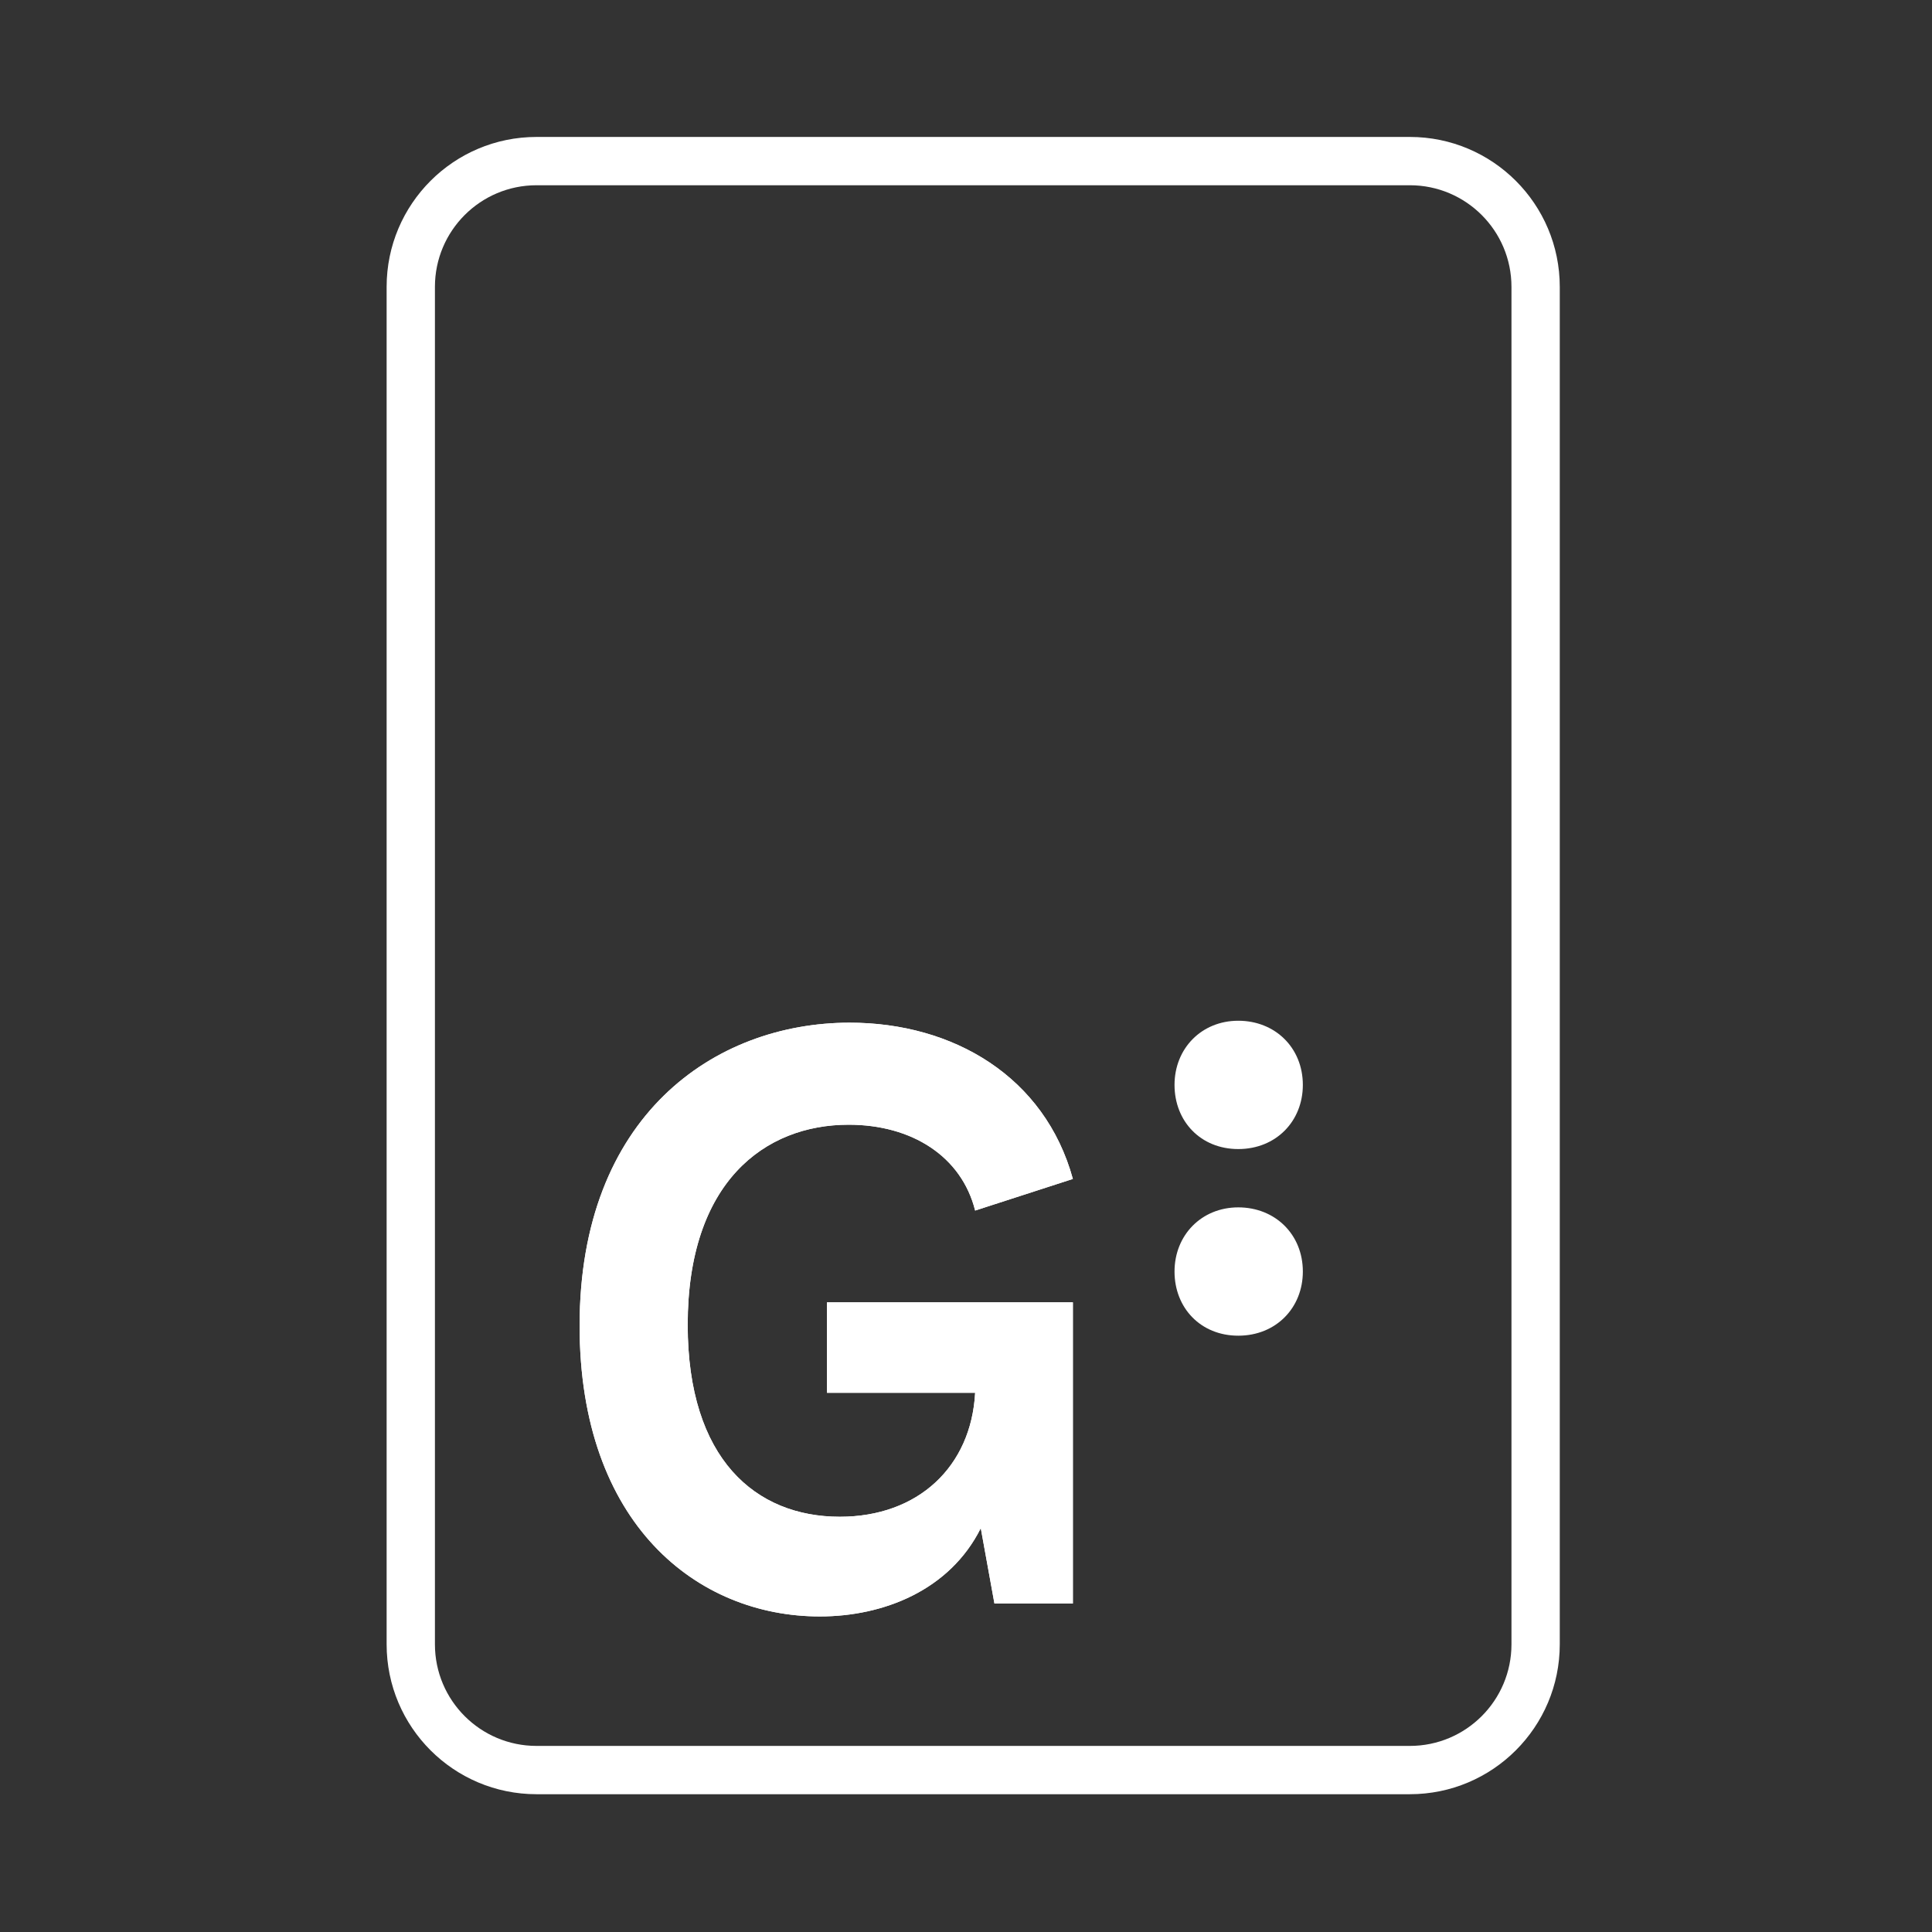
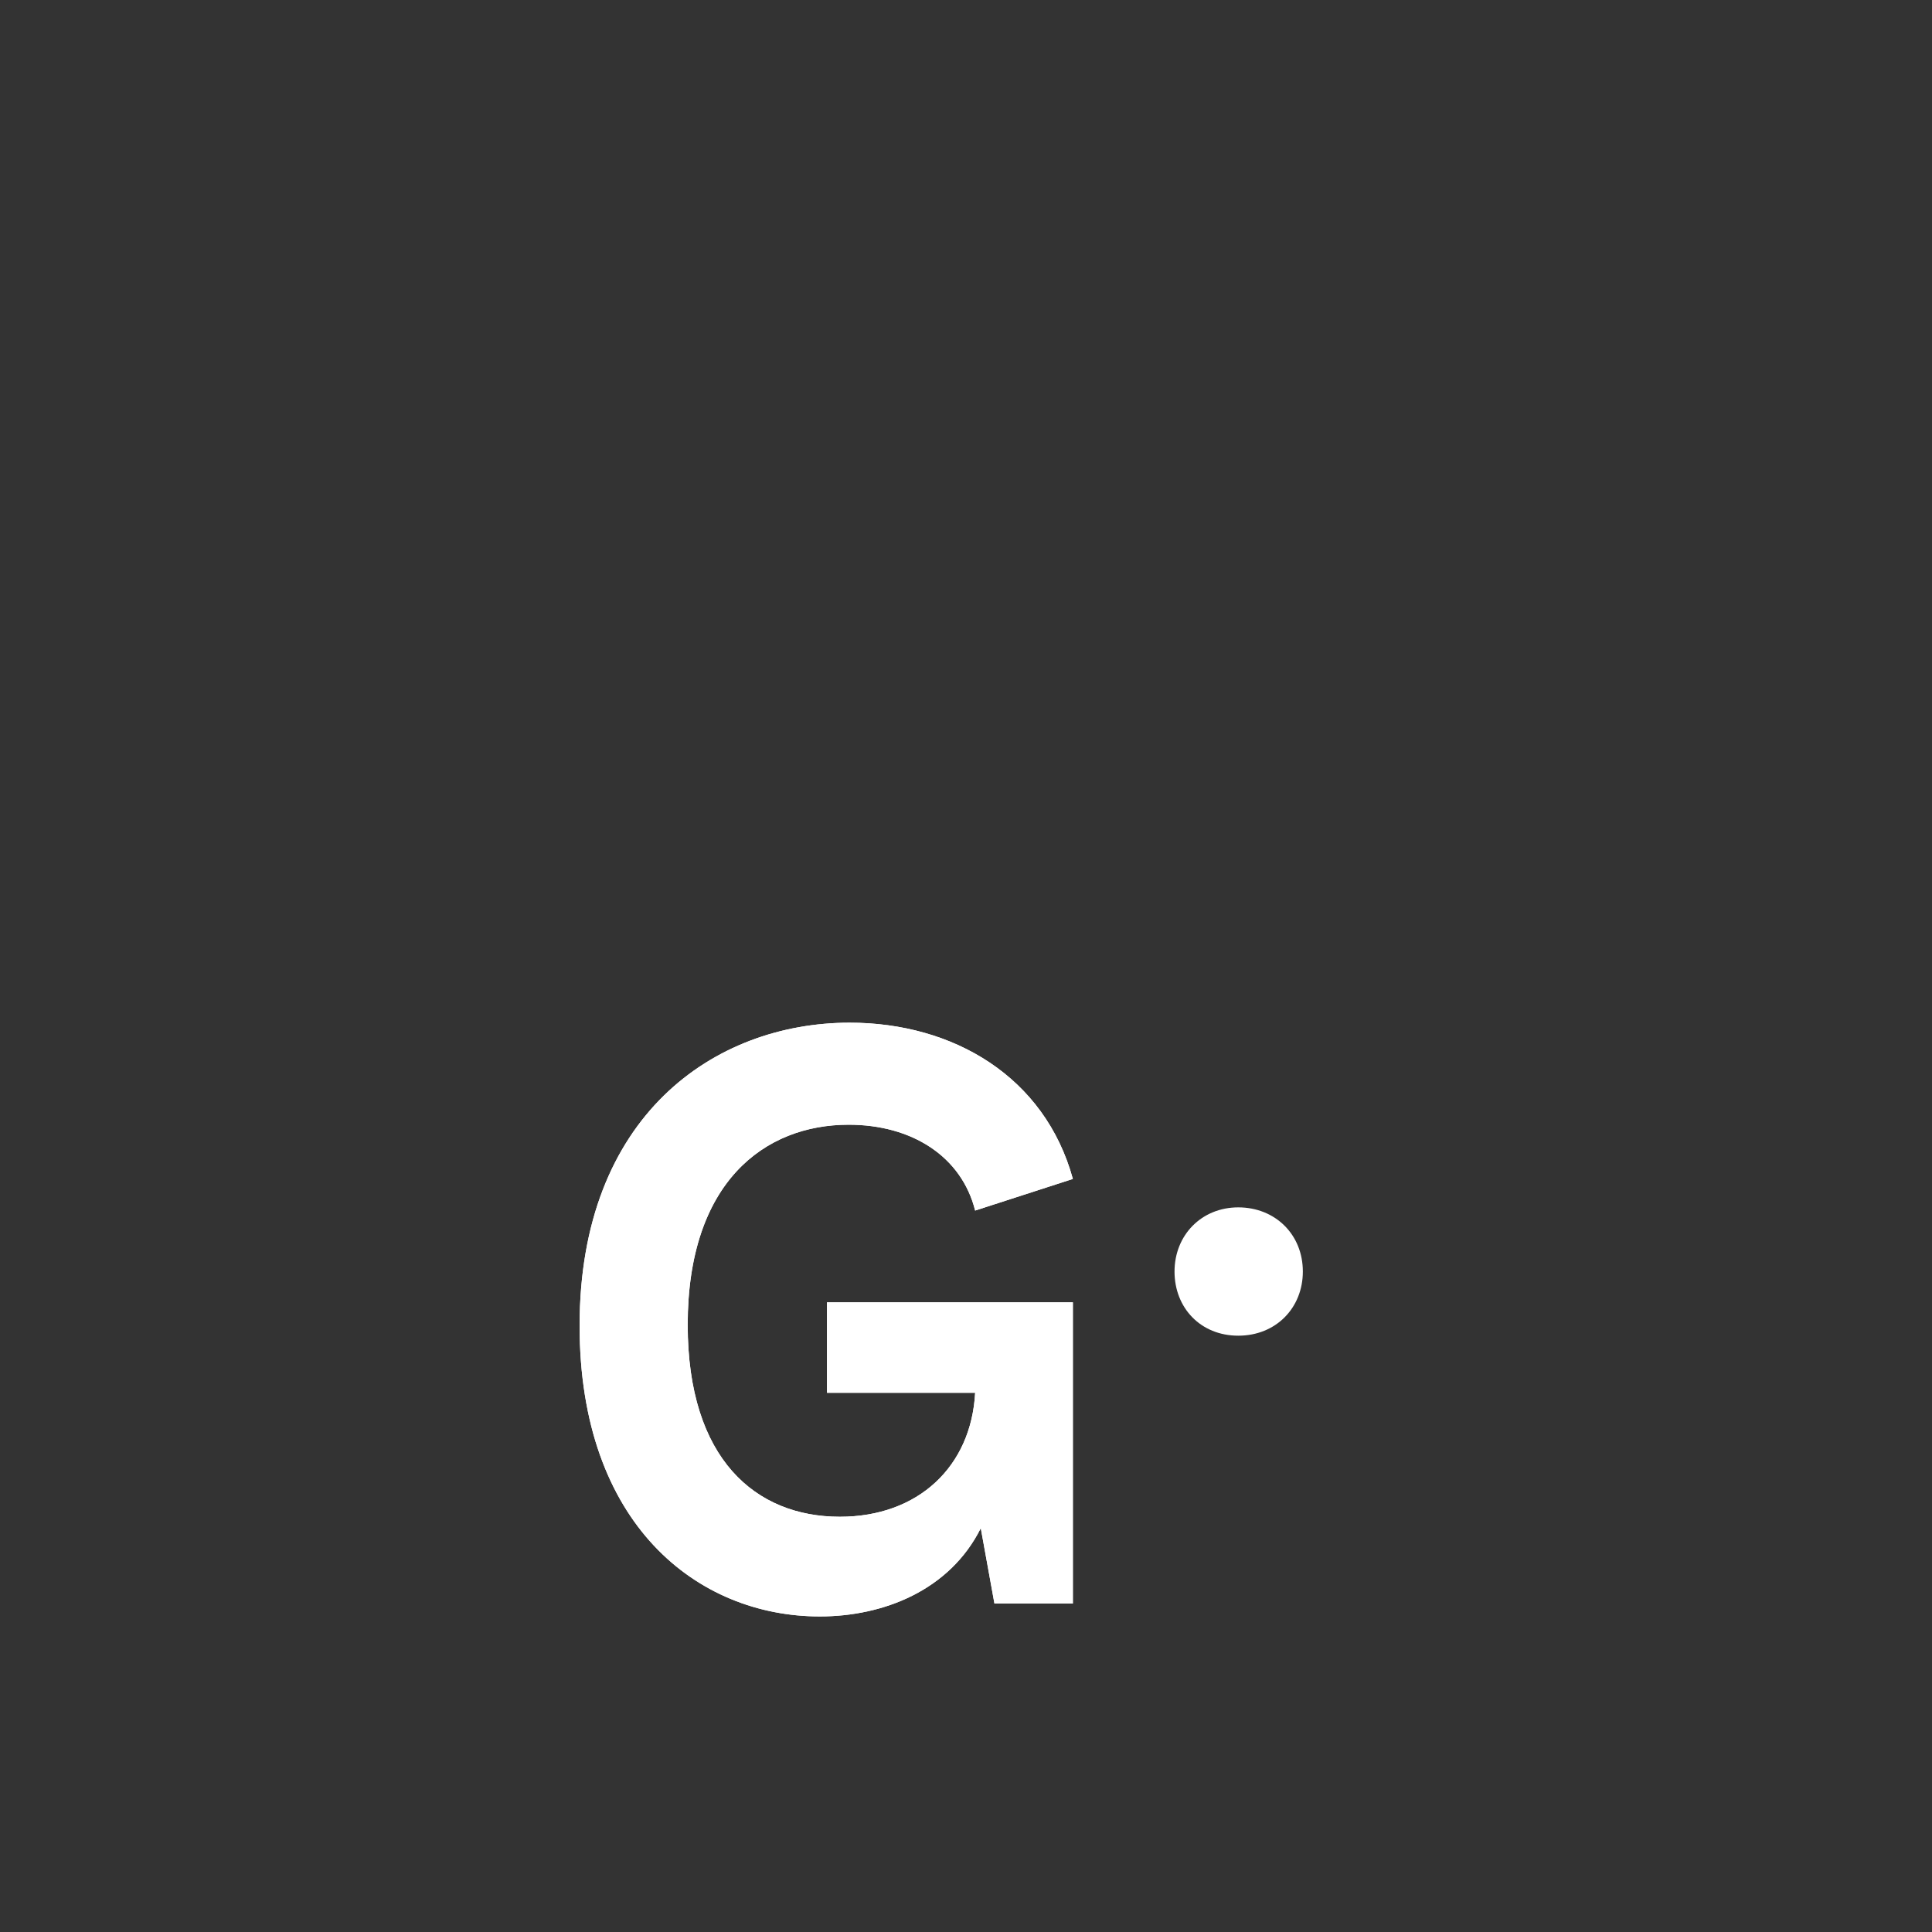
<svg xmlns="http://www.w3.org/2000/svg" width="60" height="60" viewBox="0 0 60 60" fill="none">
  <rect x="0" y="0" width="60" height="60" fill="#333333" stroke="none" />
-   <path fill-rule="evenodd" clip-rule="evenodd" d="M16.663 5.753C14.92 5.753 13.507 7.166 13.507 8.909V51.065C13.507 52.808 14.92 54.221 16.663 54.221H43.784C45.527 54.221 46.94 52.808 46.94 51.065V8.909C46.94 7.166 45.527 5.753 43.784 5.753H16.663ZM12.007 8.909C12.007 6.338 14.091 4.253 16.663 4.253H43.784C46.355 4.253 48.44 6.338 48.44 8.909V51.065C48.44 53.636 46.355 55.721 43.784 55.721H16.663C14.091 55.721 12.007 53.636 12.007 51.065V8.909Z" fill="white" />
  <path d="M25.683 43.255V40.437L25.685 40.444H33.319V49.799H30.883L30.459 47.459C29.491 49.395 27.427 50.2 25.461 50.2C21.655 50.2 18 47.333 18 41.172C18 34.66 22.178 31.767 26.38 31.76C29.614 31.76 32.449 33.444 33.319 36.613L30.284 37.595C29.861 35.911 28.319 34.929 26.355 34.929C23.744 34.929 21.357 36.715 21.357 41.142C21.357 45.318 23.471 47.104 26.082 47.104C28.518 47.104 30.161 45.544 30.284 43.255H25.683Z" fill="white" />
  <path d="M25.683 43.255V40.437L25.685 40.444H33.319V49.799H30.883L30.459 47.459C29.491 49.395 27.427 50.2 25.461 50.2C21.655 50.2 18 47.333 18 41.172C18 34.66 22.178 31.767 26.38 31.76C29.614 31.76 32.449 33.444 33.319 36.613L30.284 37.595C29.861 35.911 28.319 34.929 26.355 34.929C23.744 34.929 21.357 36.715 21.357 41.142C21.357 45.318 23.471 47.104 26.082 47.104C28.518 47.104 30.161 45.544 30.284 43.255H25.683Z" fill="white" />
-   <path d="M40.461 33.693C40.461 34.821 39.626 35.685 38.456 35.685C37.286 35.685 36.476 34.821 36.476 33.693C36.476 32.564 37.311 31.7 38.456 31.7C39.601 31.7 40.461 32.54 40.461 33.693Z" fill="white" />
  <path d="M40.461 39.489C40.461 40.617 39.626 41.481 38.456 41.481C37.286 41.481 36.476 40.617 36.476 39.489C36.476 38.361 37.311 37.496 38.456 37.496C39.601 37.496 40.461 38.336 40.461 39.489Z" fill="white" />
</svg>